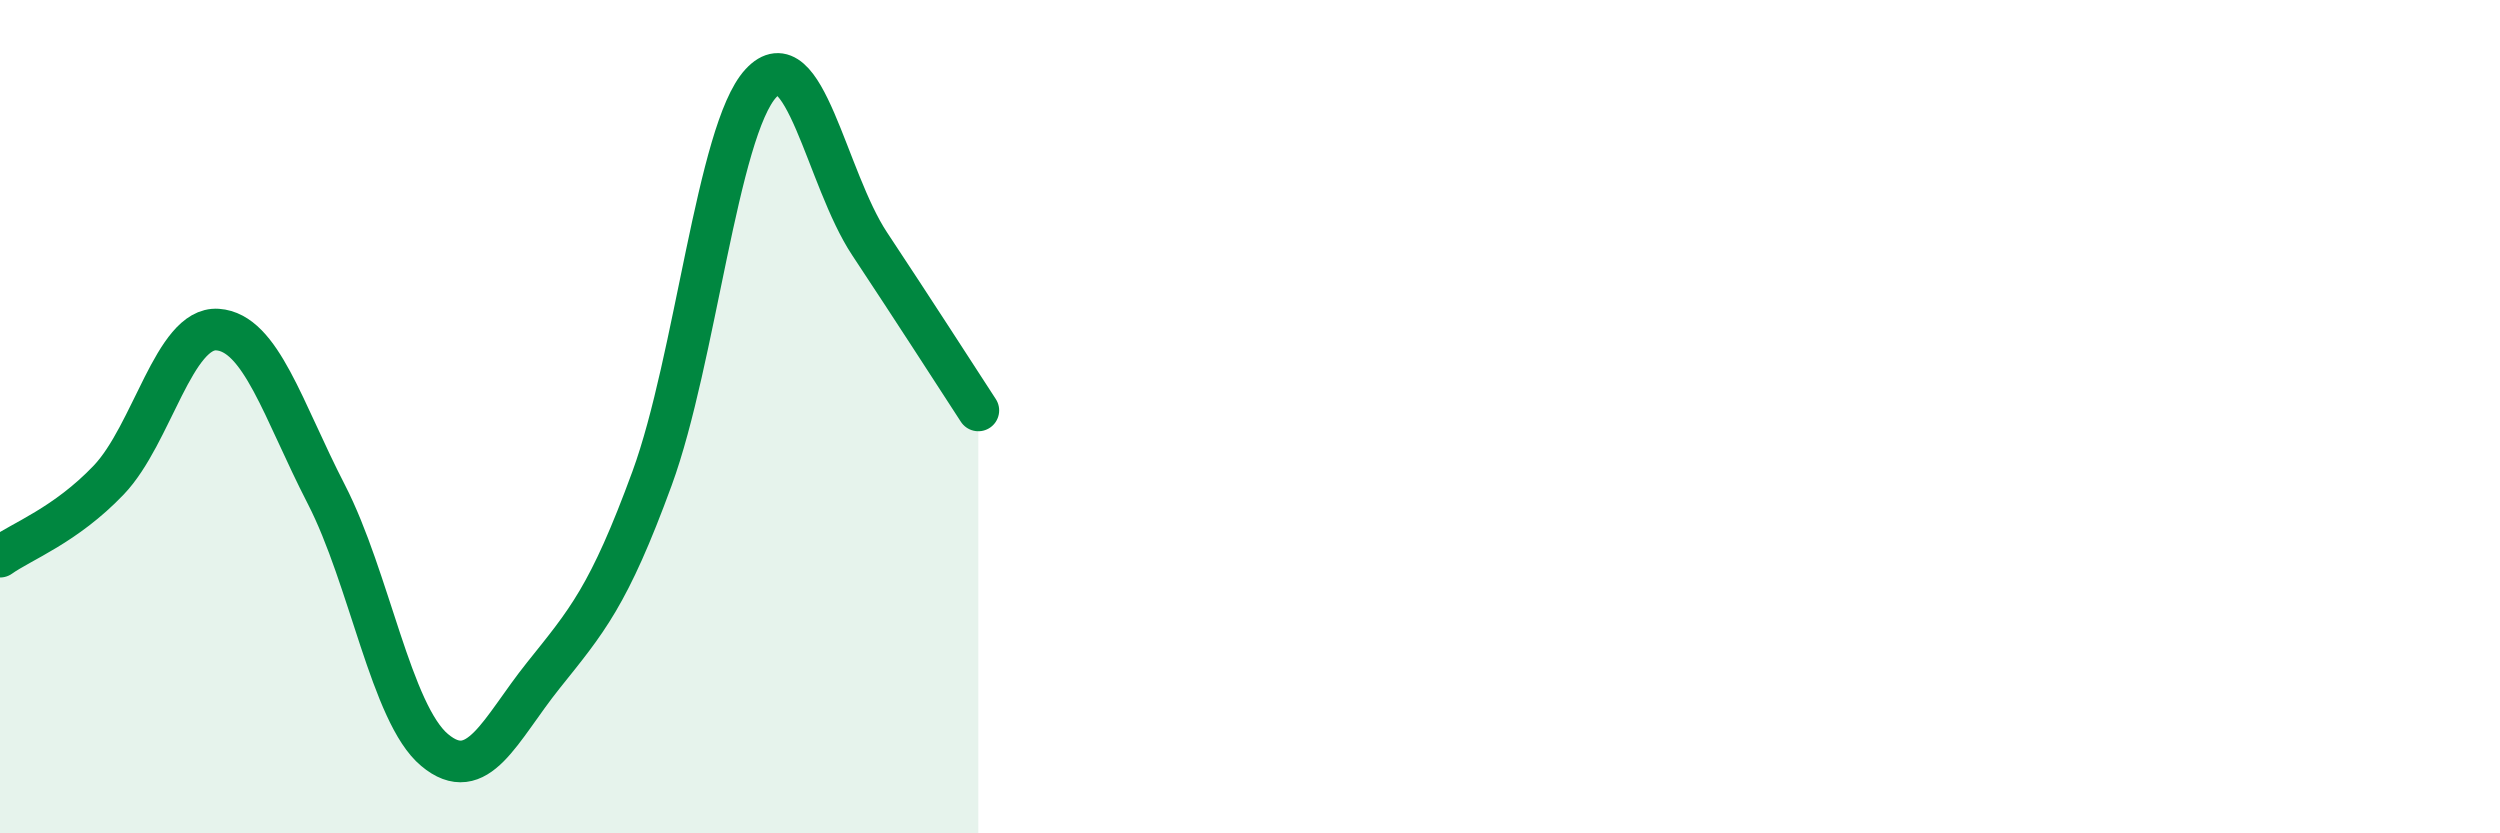
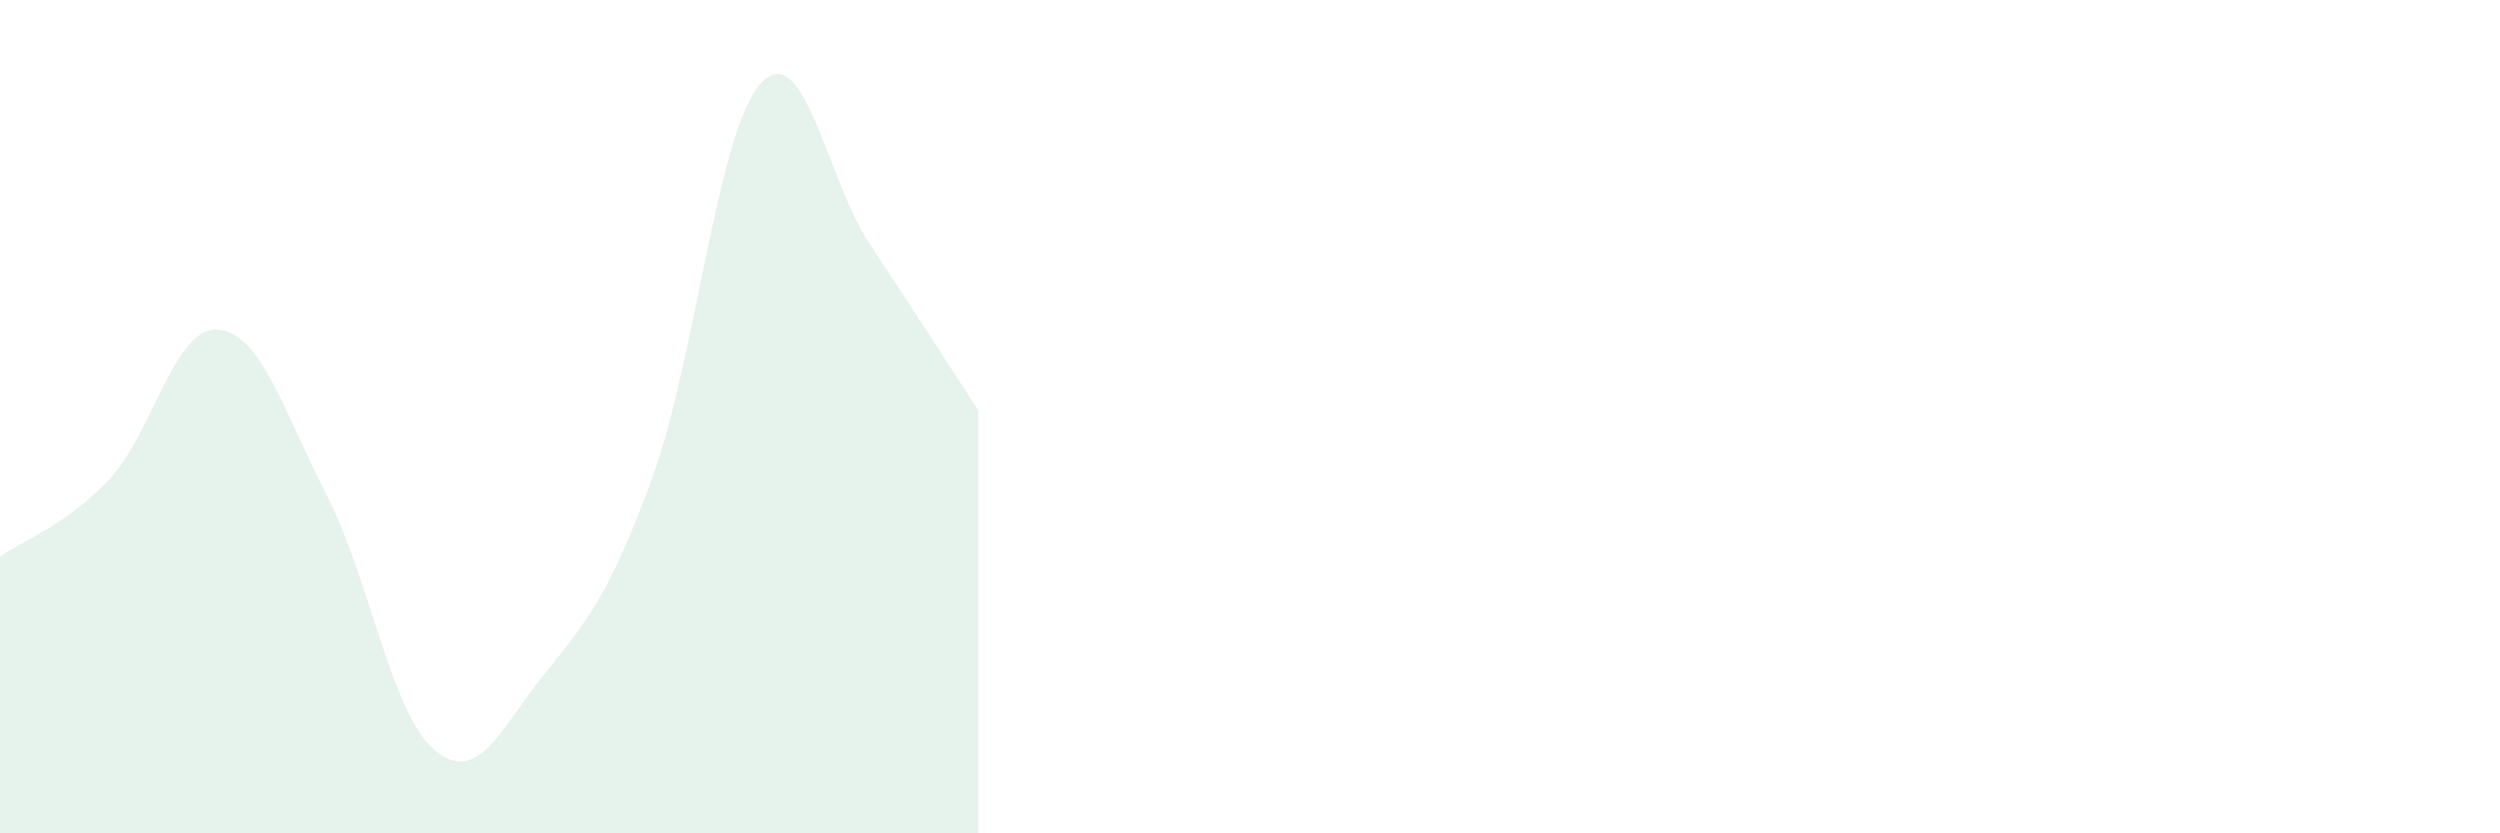
<svg xmlns="http://www.w3.org/2000/svg" width="60" height="20" viewBox="0 0 60 20">
  <path d="M 0,13.36 C 0.52,12.99 1.57,12.61 2.61,11.52 C 3.65,10.43 4.18,7.84 5.22,7.91 C 6.26,7.98 6.79,9.84 7.83,11.86 C 8.87,13.88 9.39,17.13 10.43,18 C 11.47,18.87 12,17.51 13.04,16.21 C 14.08,14.91 14.61,14.32 15.65,11.48 C 16.69,8.64 17.22,3.13 18.26,2 C 19.3,0.87 19.83,4.28 20.87,5.85 C 21.91,7.42 22.96,9.05 23.48,9.85L23.48 20L0 20Z" fill="#008740" opacity="0.1" stroke-linecap="round" stroke-linejoin="round" />
-   <path d="M 0,13.36 C 0.52,12.99 1.57,12.61 2.61,11.52 C 3.65,10.43 4.18,7.84 5.22,7.91 C 6.26,7.98 6.79,9.84 7.83,11.86 C 8.87,13.88 9.39,17.13 10.43,18 C 11.47,18.87 12,17.51 13.04,16.21 C 14.08,14.91 14.61,14.32 15.65,11.48 C 16.69,8.64 17.22,3.13 18.26,2 C 19.3,0.87 19.83,4.28 20.87,5.85 C 21.91,7.42 22.96,9.05 23.48,9.85" stroke="#008740" stroke-width="1" fill="none" stroke-linecap="round" stroke-linejoin="round" />
</svg>